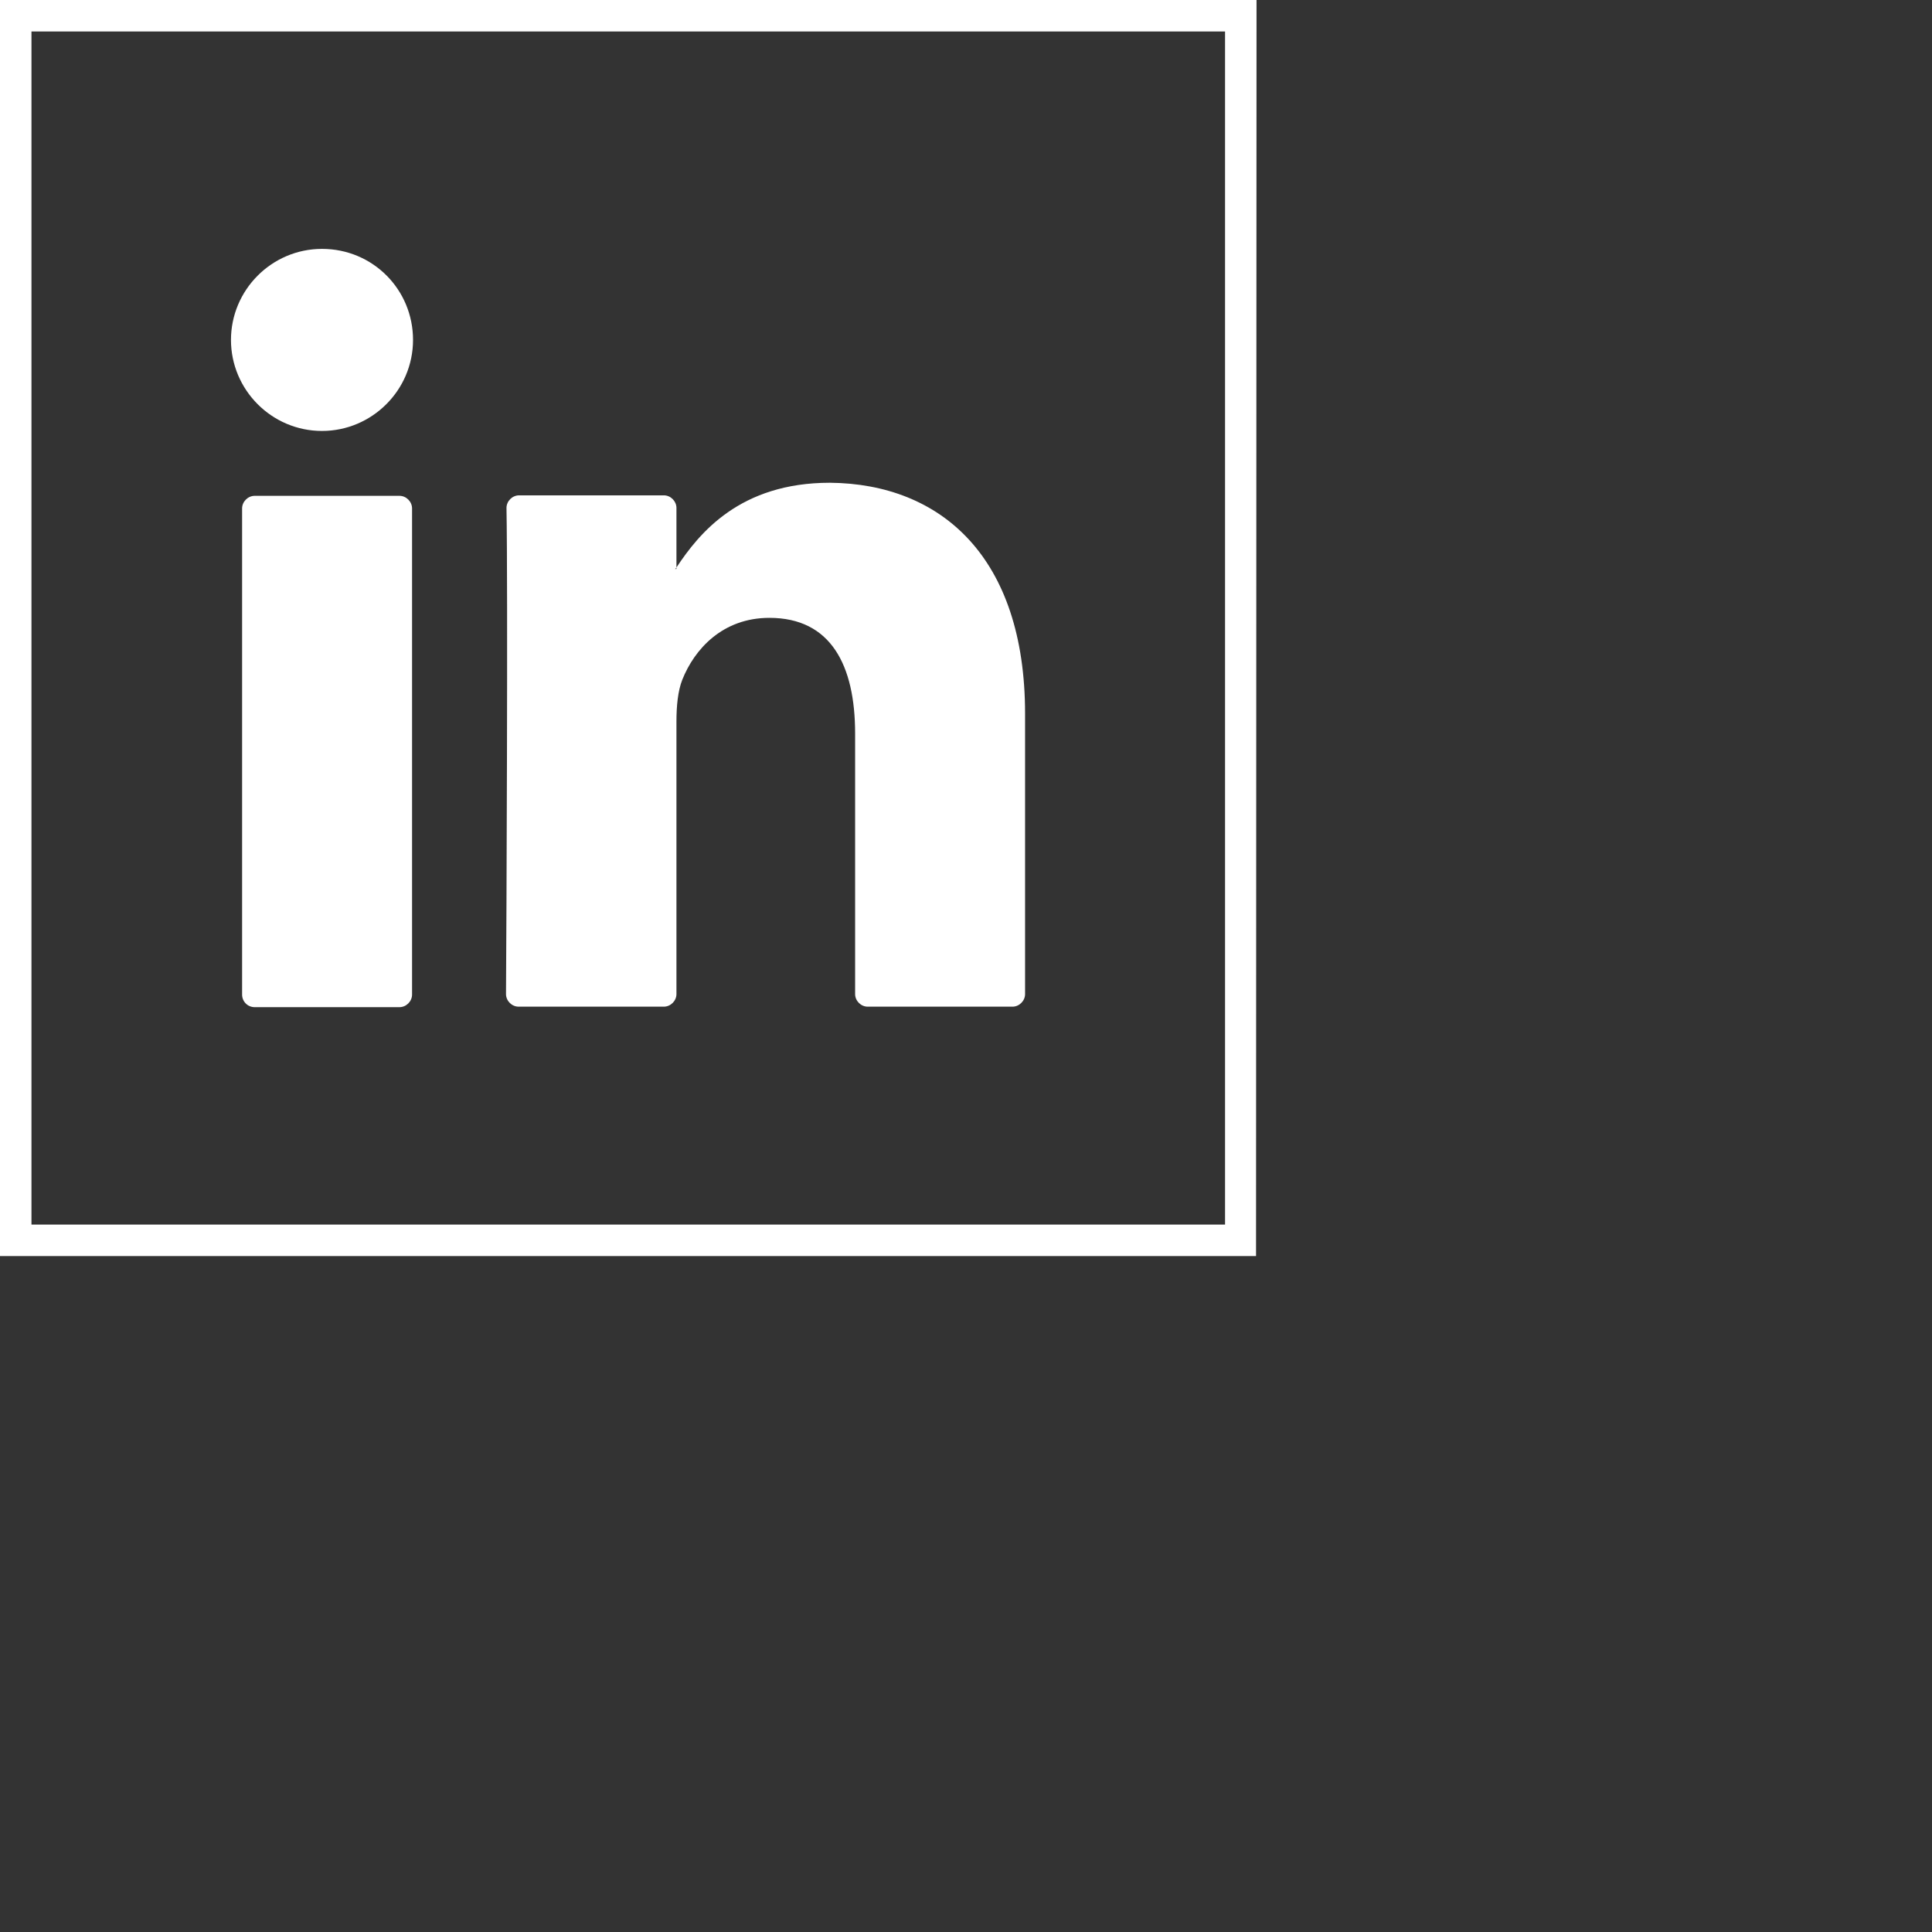
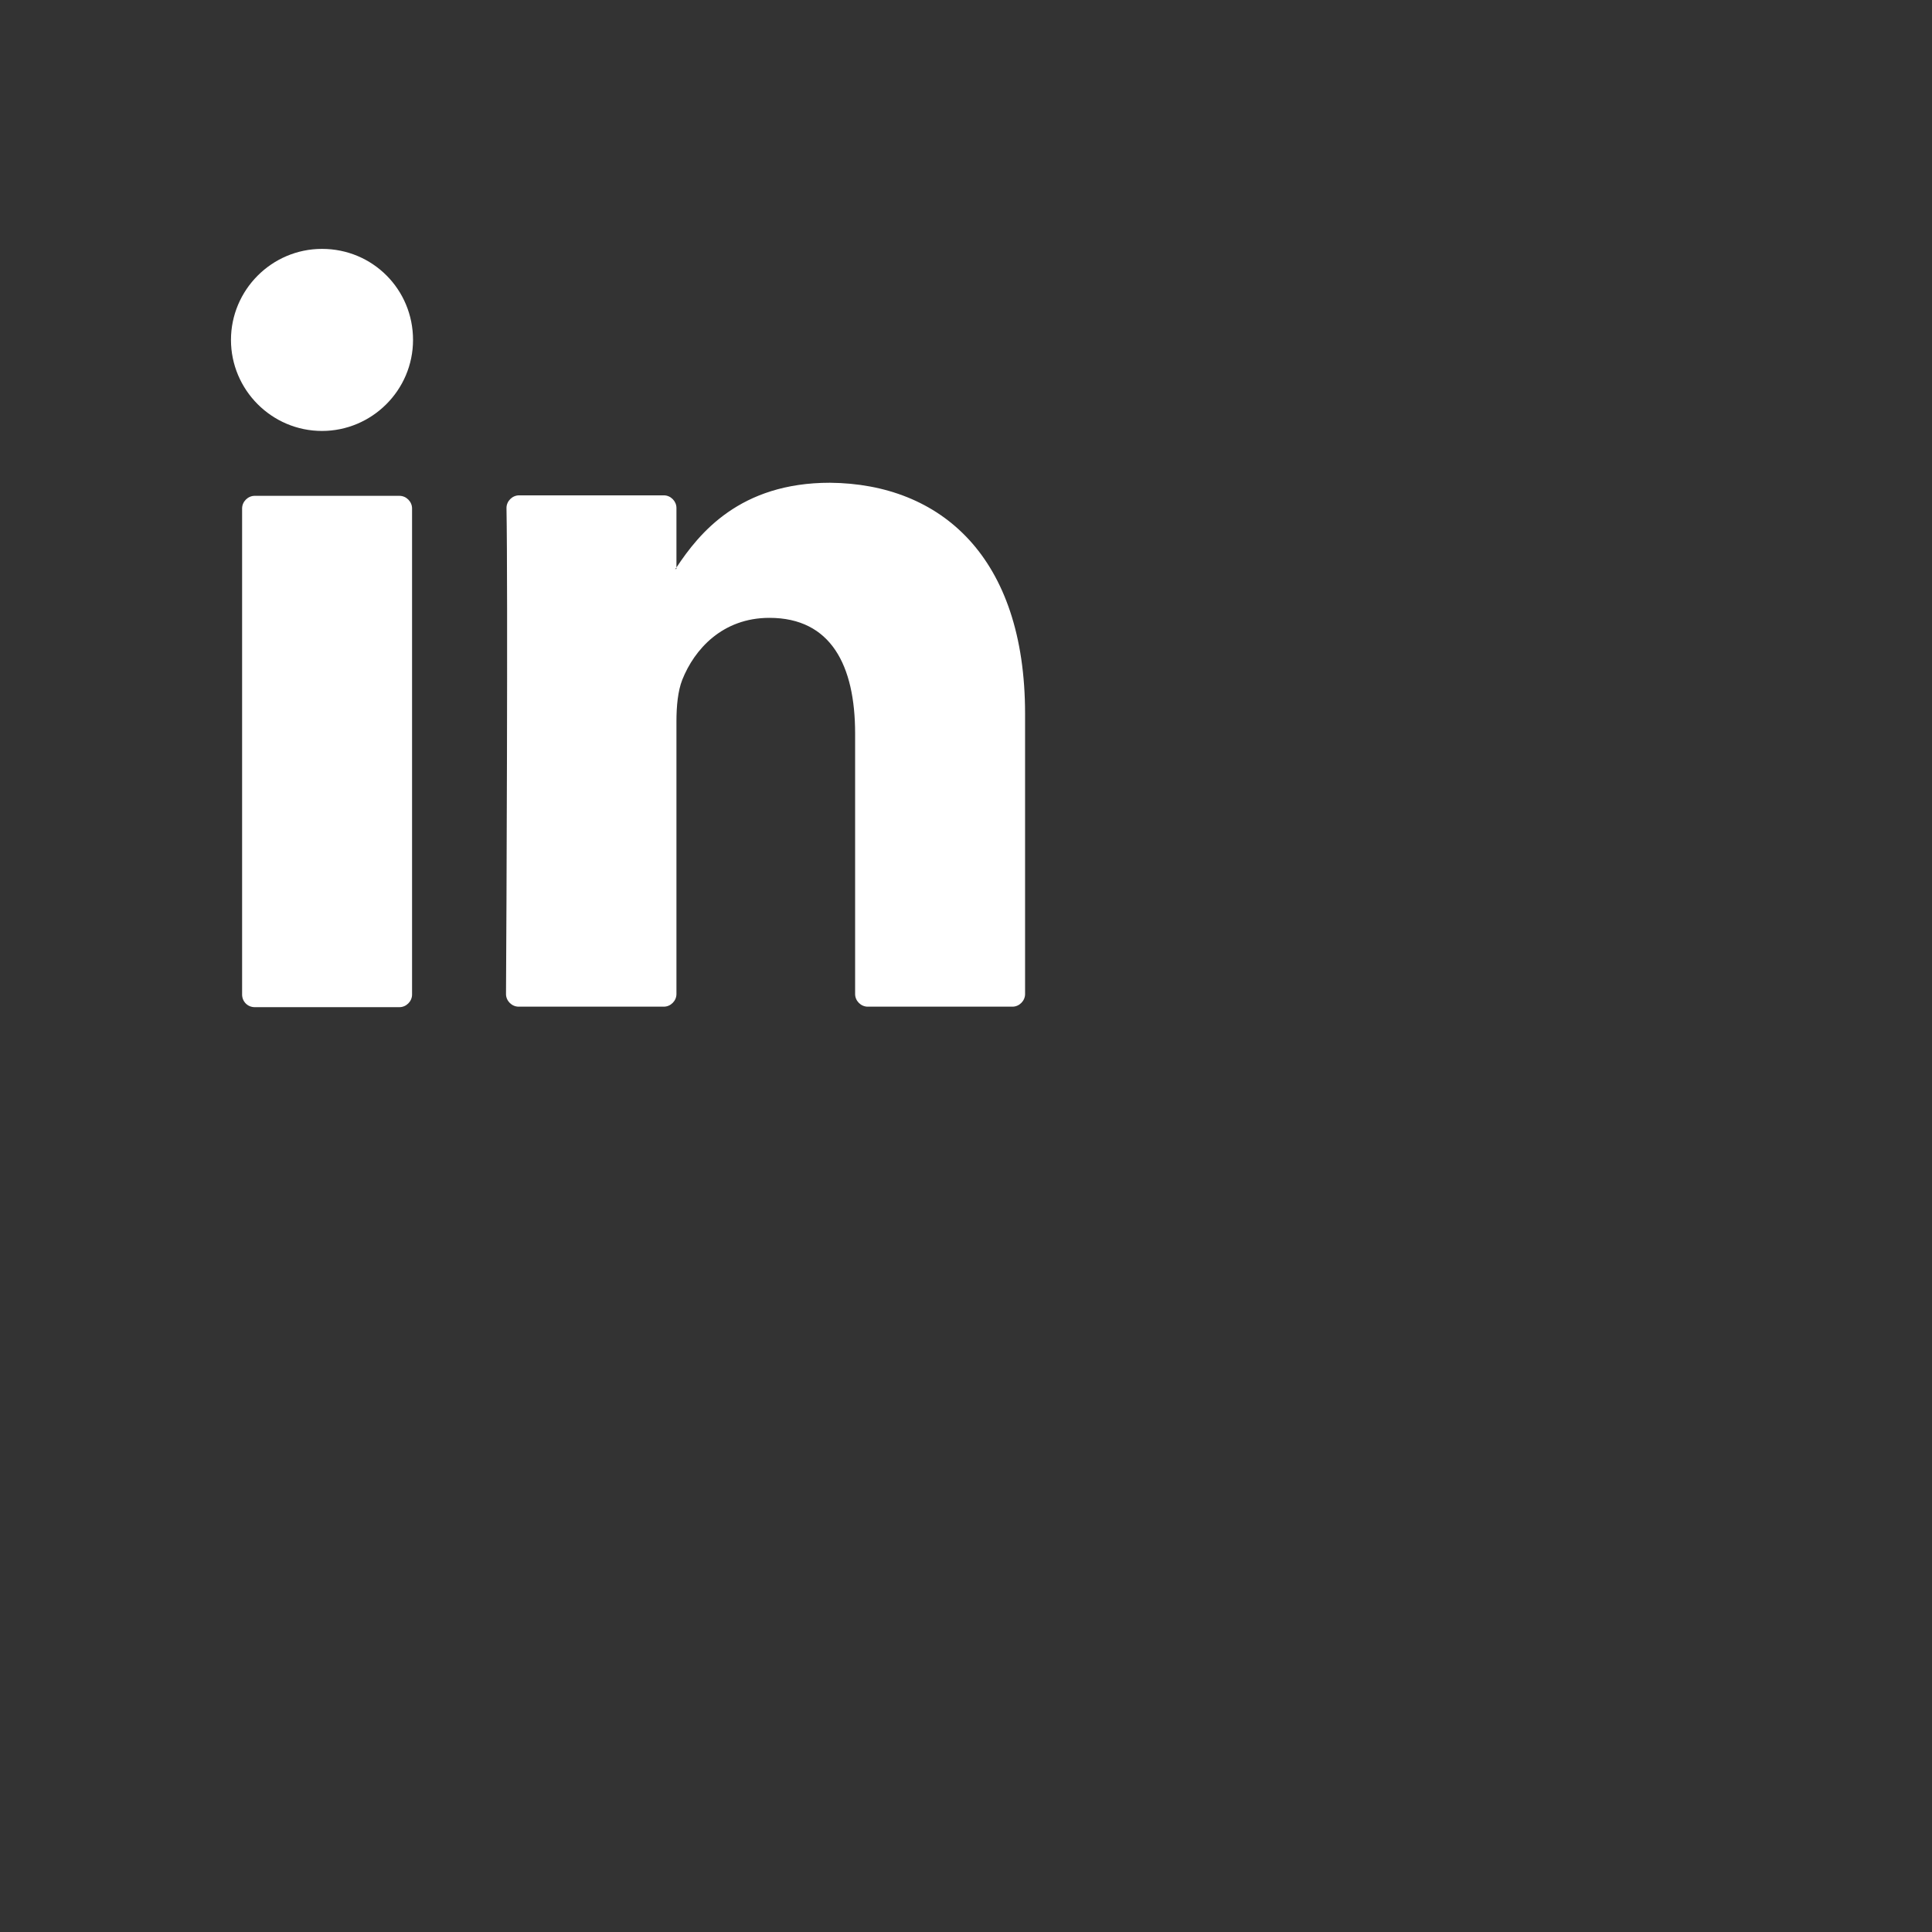
<svg xmlns="http://www.w3.org/2000/svg" version="1.1" id="Capa_1" x="0px" y="0px" viewBox="0 0 399 399" style="enable-background:new 0 0 399 399;" xml:space="preserve">
  <rect x="0" y="0" width="399" height="399" fill="#333333" stroke="none" />
  <style type="text/css">
	.st0{fill:#FFFFFF;}
</style>
  <g>
    <g>
-       <path class="st0" d="M253,6.5v246.4H6.5V6.5H253 M259.5,0H0v259.4h259.4L259.5,0L259.5,0z" />
-     </g>
+       </g>
    <g>
      <g>
        <g>
          <g>
            <path class="st0" d="M211.7,147.4v57.9c0,1.4-1.2,2.6-2.6,2.6h-29.9c-1.4,0-2.6-1.2-2.6-2.6v-53.8c0-14.1-5-23.9-17.7-23.9       c-9.7,0-15.5,6.5-18,12.8c-0.9,2.3-1.2,5.4-1.2,8.6v56.3c0,1.4-1.2,2.6-2.6,2.6h-30c-1.4,0-2.6-1.2-2.6-2.6       c0.1-14.4,0.4-84,0.1-100.4c0-1.4,1.2-2.6,2.6-2.6h29.9c1.4,0,2.6,1.2,2.6,2.6v12.3c-0.1,0.2-0.3,0.3-0.3,0.3h0.3v-0.3       c4.7-7.1,13.1-17.5,31.7-17.5C194.3,99.9,211.7,115,211.7,147.4L211.7,147.4z M52.6,208h29.9c1.4,0,2.6-1.2,2.6-2.6V105       c0-1.4-1.2-2.6-2.6-2.6H52.6c-1.4,0-2.6,1.2-2.6,2.6v100.4C50,206.8,51.1,208,52.6,208z" />
          </g>
        </g>
      </g>
      <g>
        <path class="st0" d="M85.3,70.2c0,10.4-8.5,18.8-18.8,18.8c-10.4,0-18.8-8.5-18.8-18.8s8.4-18.8,18.8-18.8     C77,51.4,85.3,59.8,85.3,70.2z" />
      </g>
    </g>
  </g>
</svg>